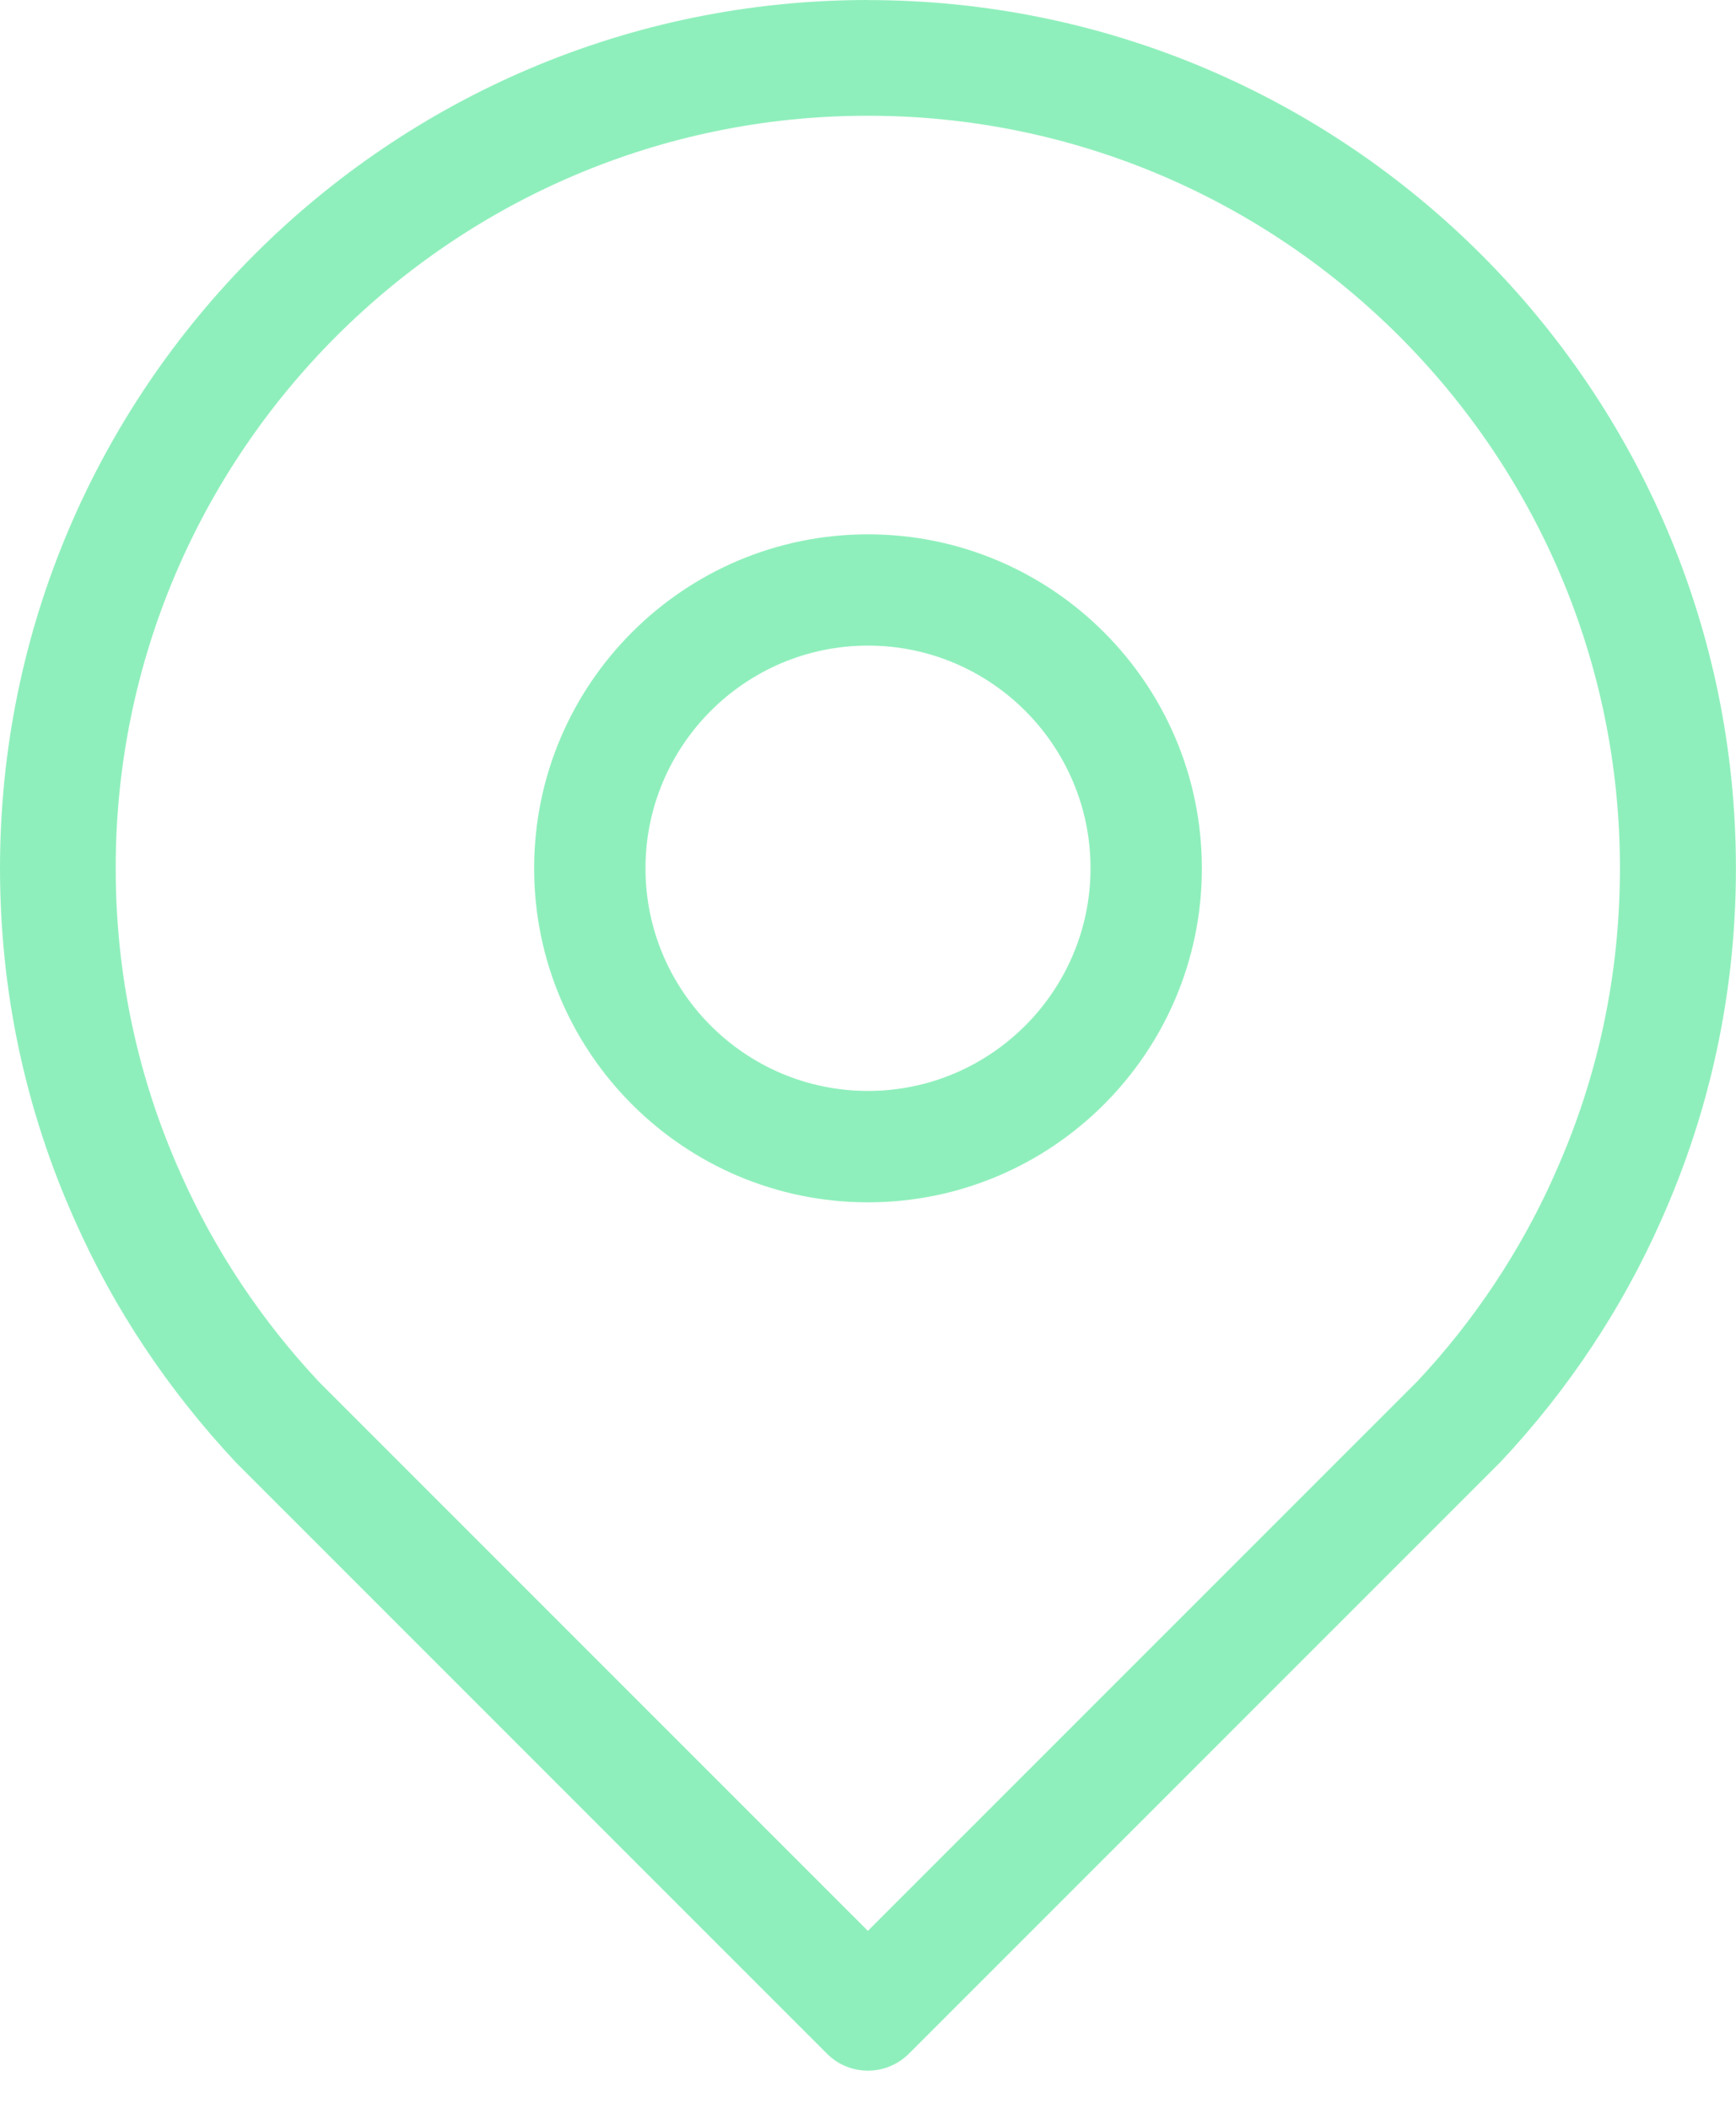
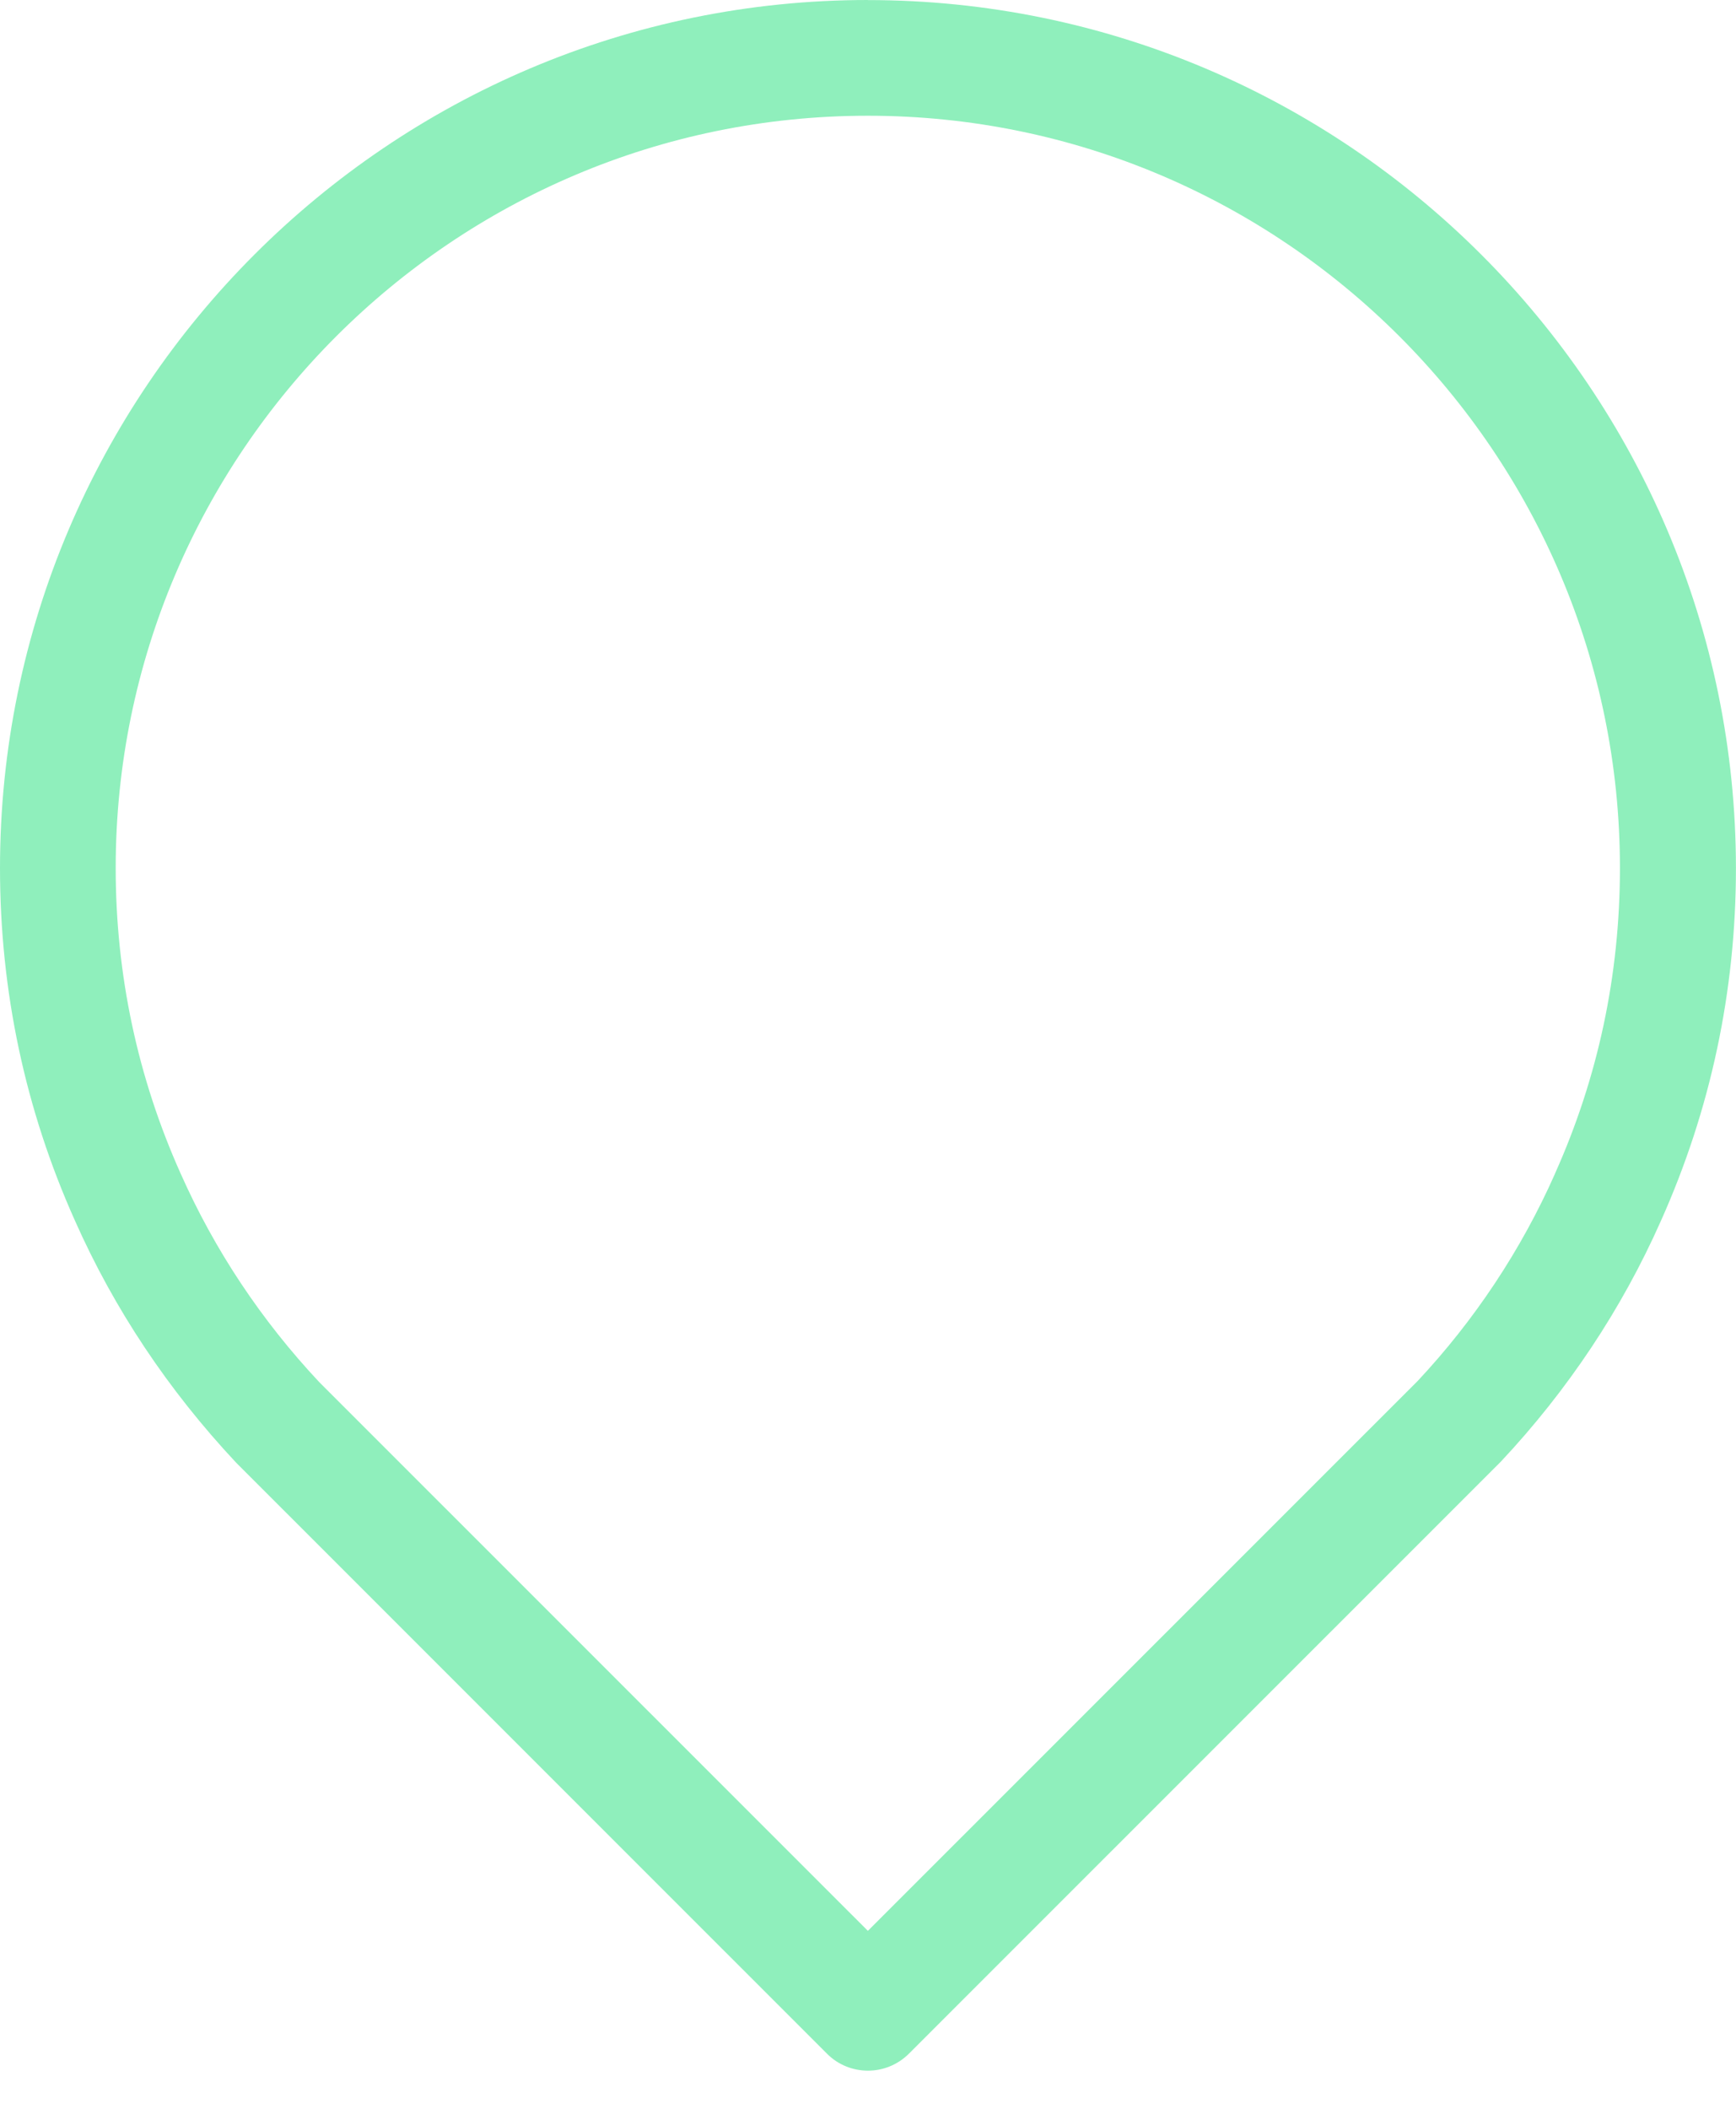
<svg xmlns="http://www.w3.org/2000/svg" fill="none" height="34" viewBox="0 0 28 34" width="28">
  <g fill="#8FEFBC">
-     <path d="m14 8.615c-2.97 0-5.385 2.415-5.385 5.385s2.415 5.385 5.385 5.385 5.385-2.415 5.385-5.385-2.415-5.385-5.385-5.385zm0 8.974c-1.979 0-3.589-1.61-3.589-3.589 0-1.979 1.61-3.591 3.589-3.591s3.589 1.61 3.589 3.589c0 1.979-1.61 3.591-3.589 3.591z" />
    <path d="m13.998 0c-7.719 0-13.998 6.278-13.998 13.996 0 1.986.408 3.899 1.21 5.687.632 1.423 1.501 2.728 2.601 3.902l9.528 9.527c.181.182.421.273.66.273s.477-.091.66-.273l9.549-9.547c1.08-1.152 1.949-2.458 2.579-3.877.803-1.791 1.212-3.706 1.212-5.69-.003-7.719-6.283-13.997-14.002-13.997zm11.082 18.925c-.546 1.231-1.298 2.362-2.214 3.34l-8.868 8.866-8.847-8.845c-.937-.999-1.689-2.13-2.237-3.364-.694-1.548-1.048-3.207-1.048-4.927 0-6.688 5.442-12.129 12.131-12.129s12.131 5.441 12.131 12.129c0 1.72-.352 3.378-1.049 4.93z" />
  </g>
</svg>